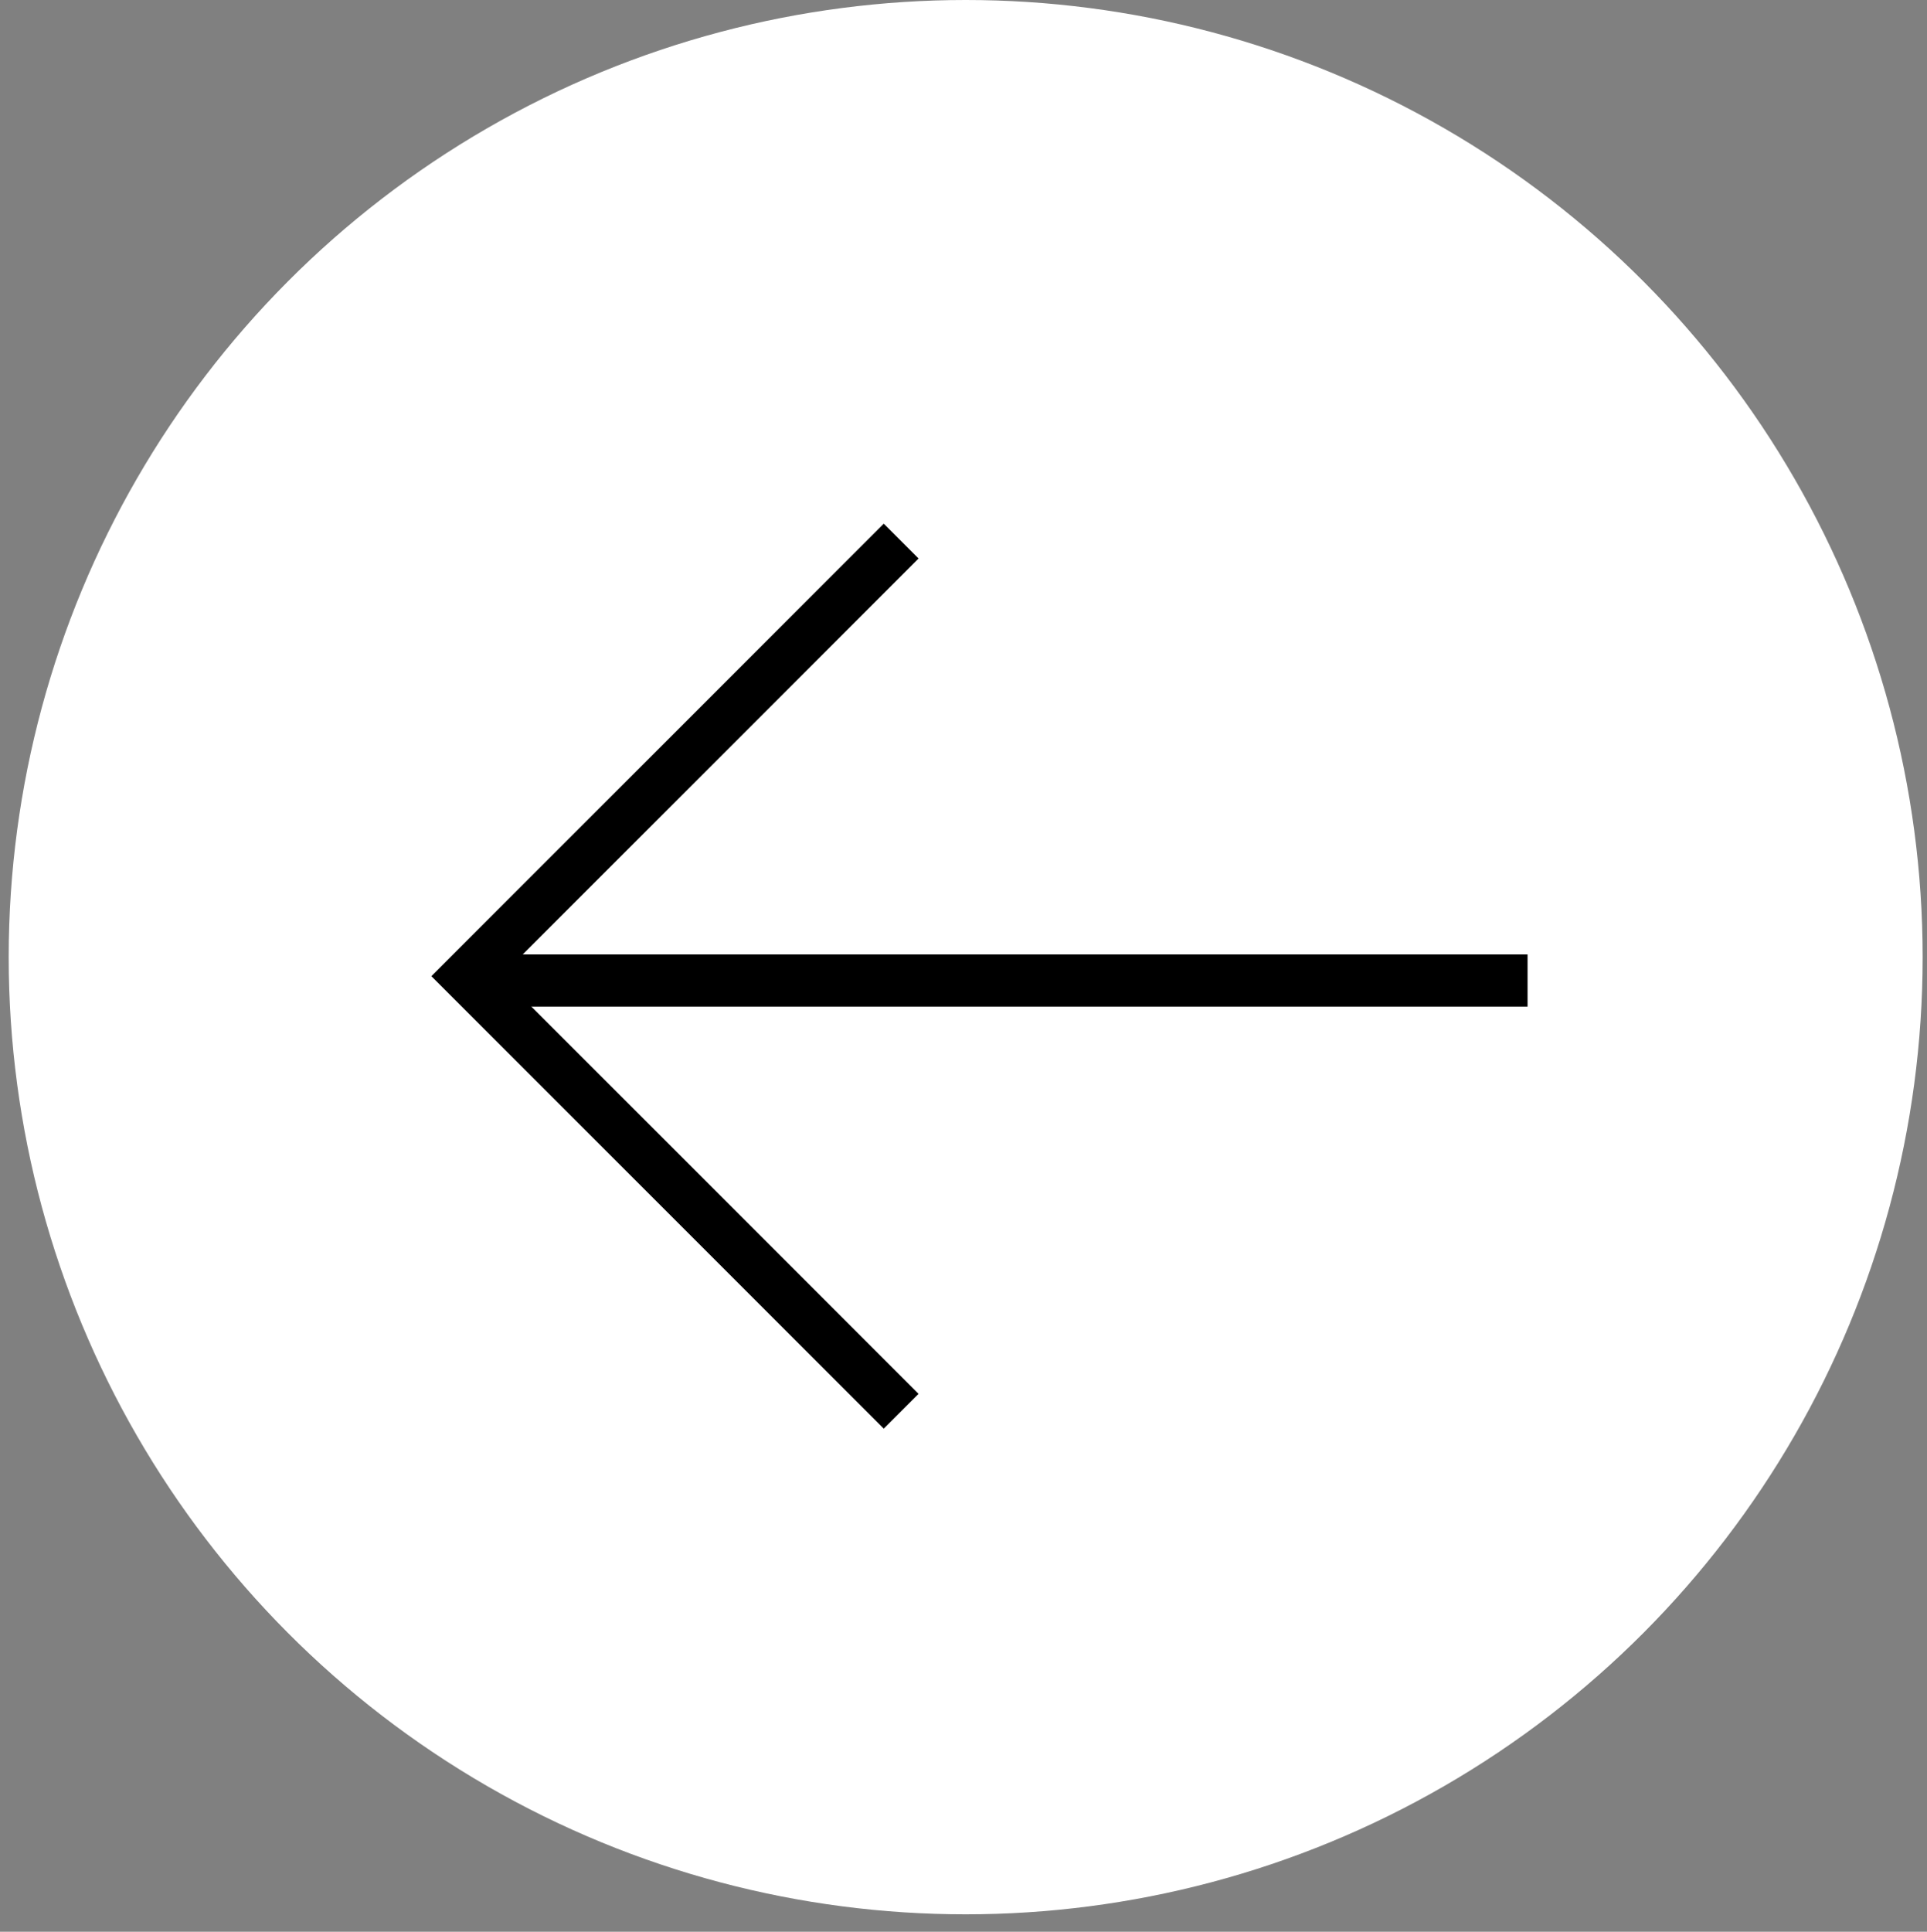
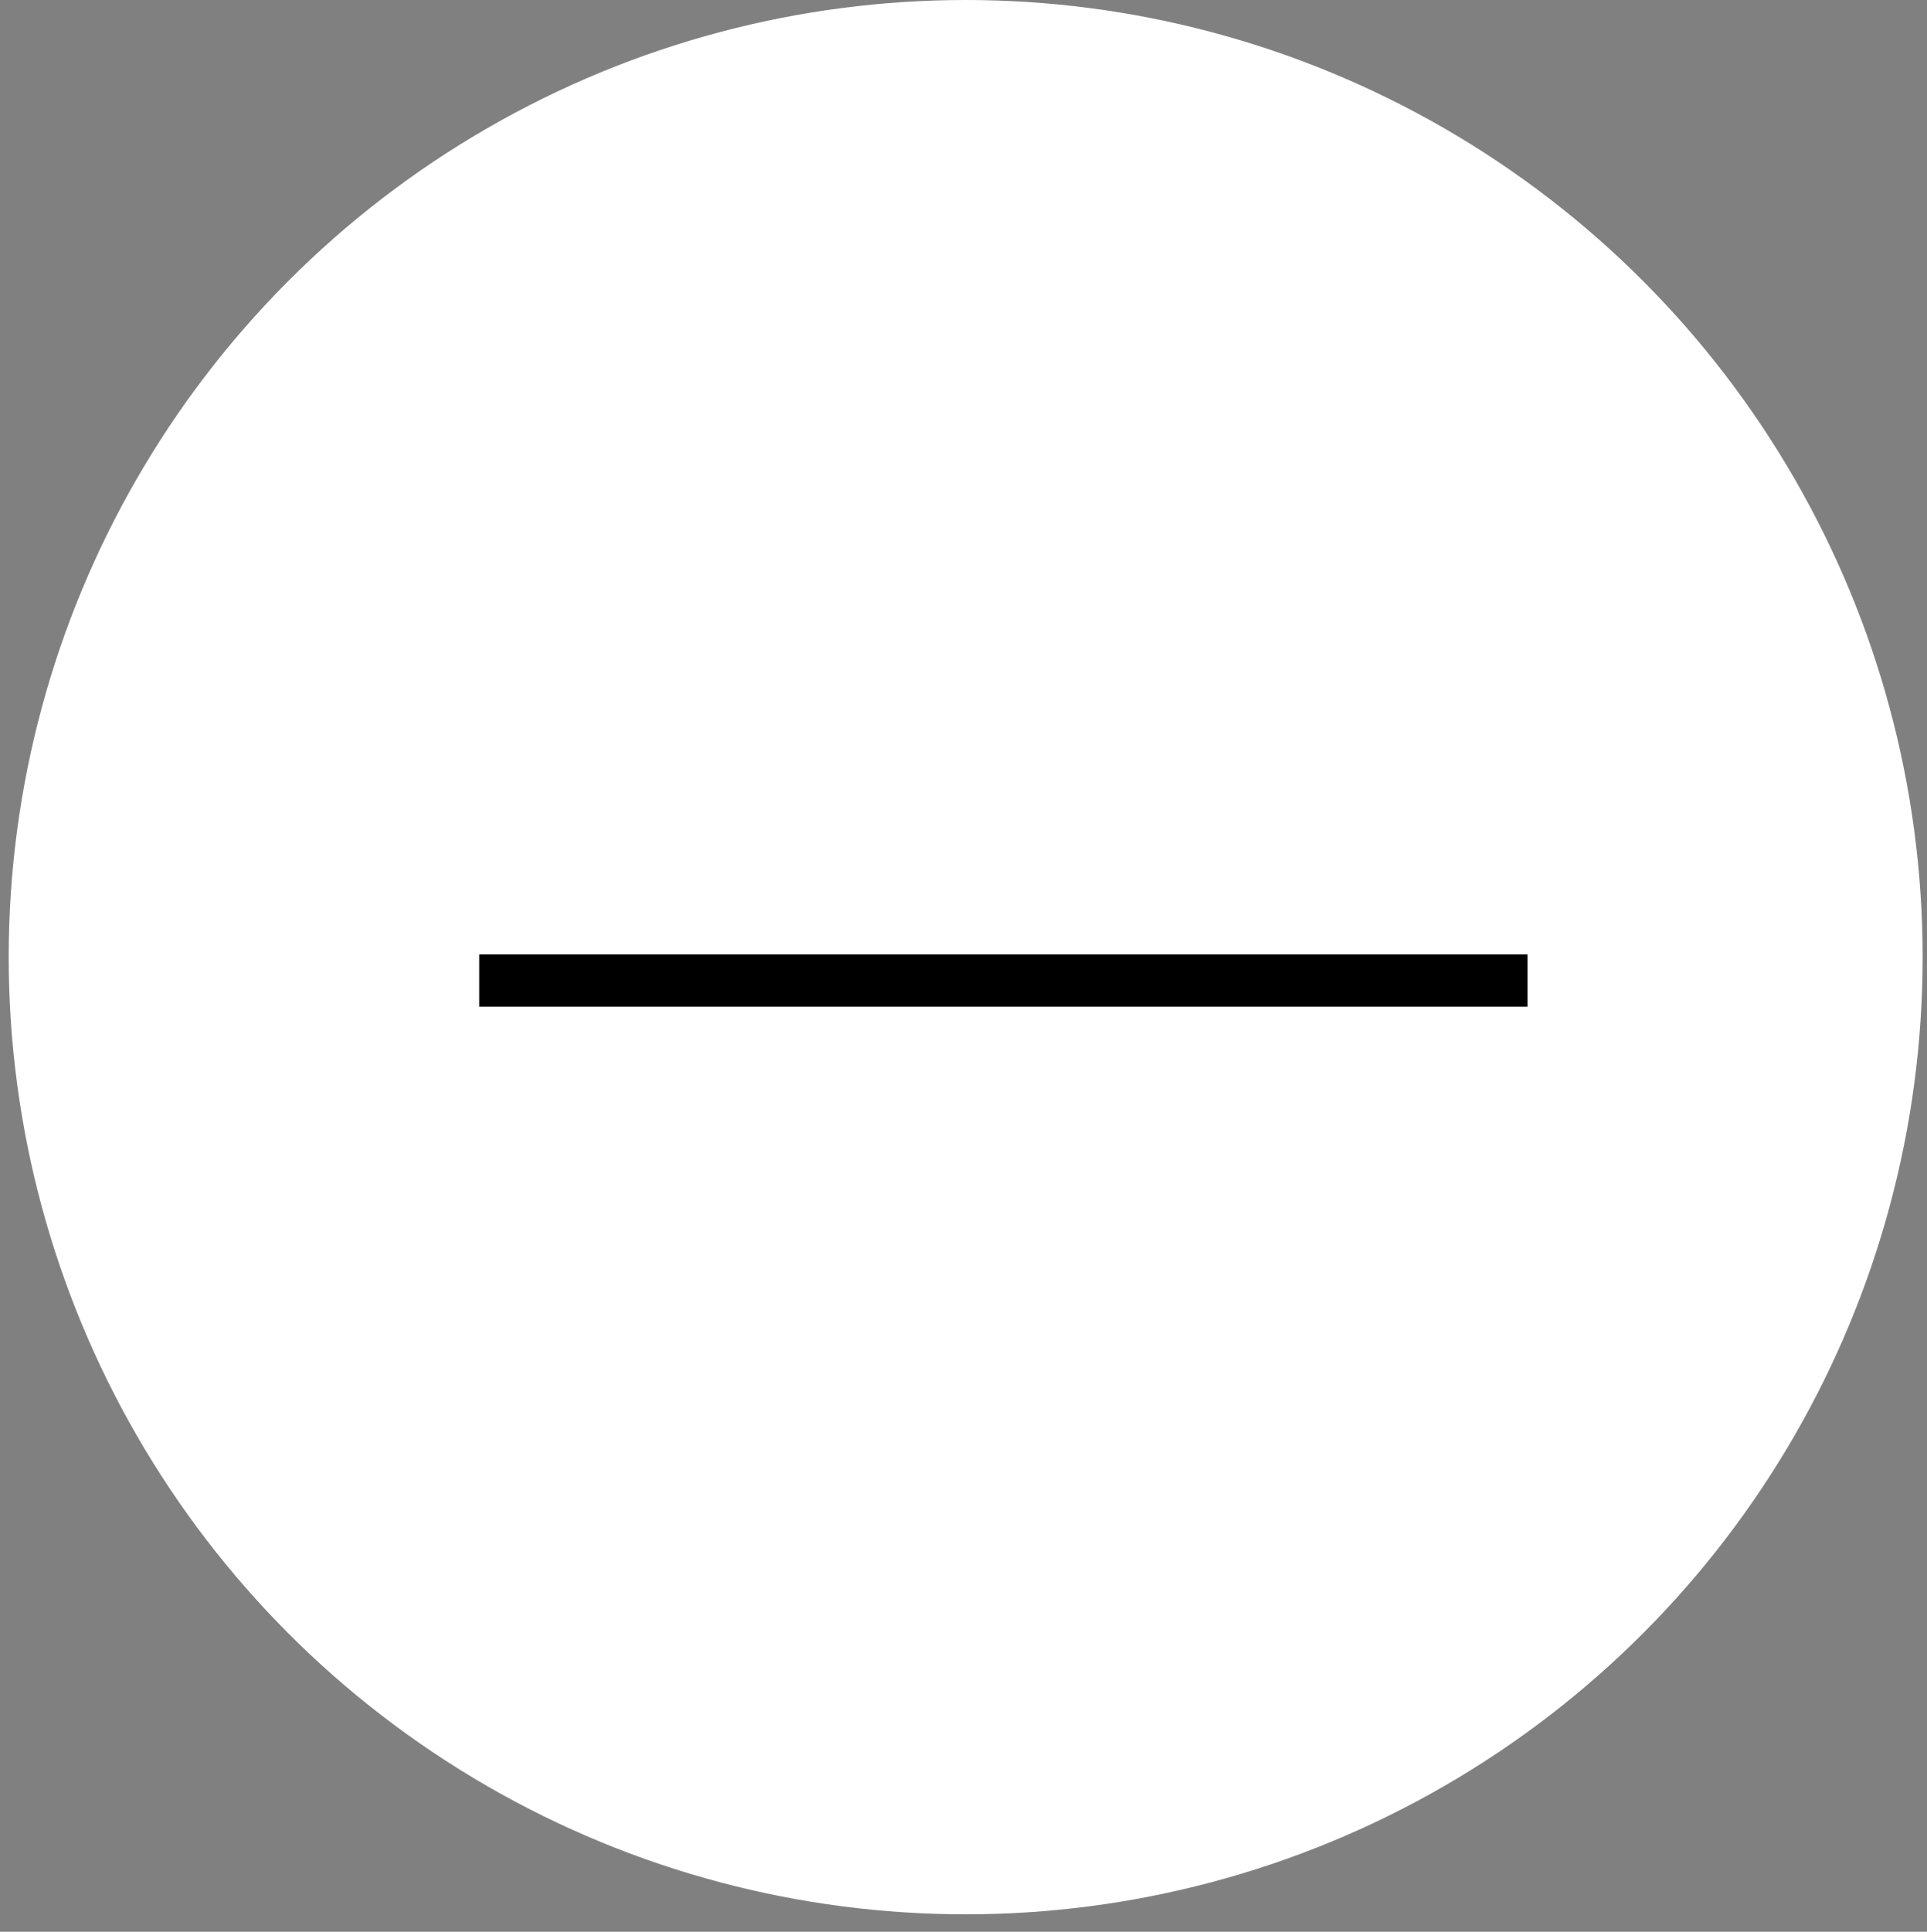
<svg xmlns="http://www.w3.org/2000/svg" version="1.1" id="Capa_1" x="0px" y="0px" viewBox="0 0 44.3 44.4" style="enable-background:new 0 0 44.3 44.4;" xml:space="preserve">
  <rect x="0" y="0" width="44.3" height="44.4" fill="#808080" stroke="none" />
  <style type="text/css">
	.st0{fill:#FFFFFF;}
</style>
  <circle class="st0" cx="22.2" cy="22" r="22" />
  <g>
    <g id="Grupo_370" transform="translate(6.417 53.737) rotate(-90)">
-       <path id="Trazado_207" d="M31.3,3.5l10.4,10.4l-0.8,0.8l-9.6-9.6l-9.6,9.6l-0.8-0.8L31.3,3.5z" />
      <path id="Línea_315" d="M30.6,4.6h1.2v24.1h-1.2V4.6z" />
    </g>
  </g>
</svg>